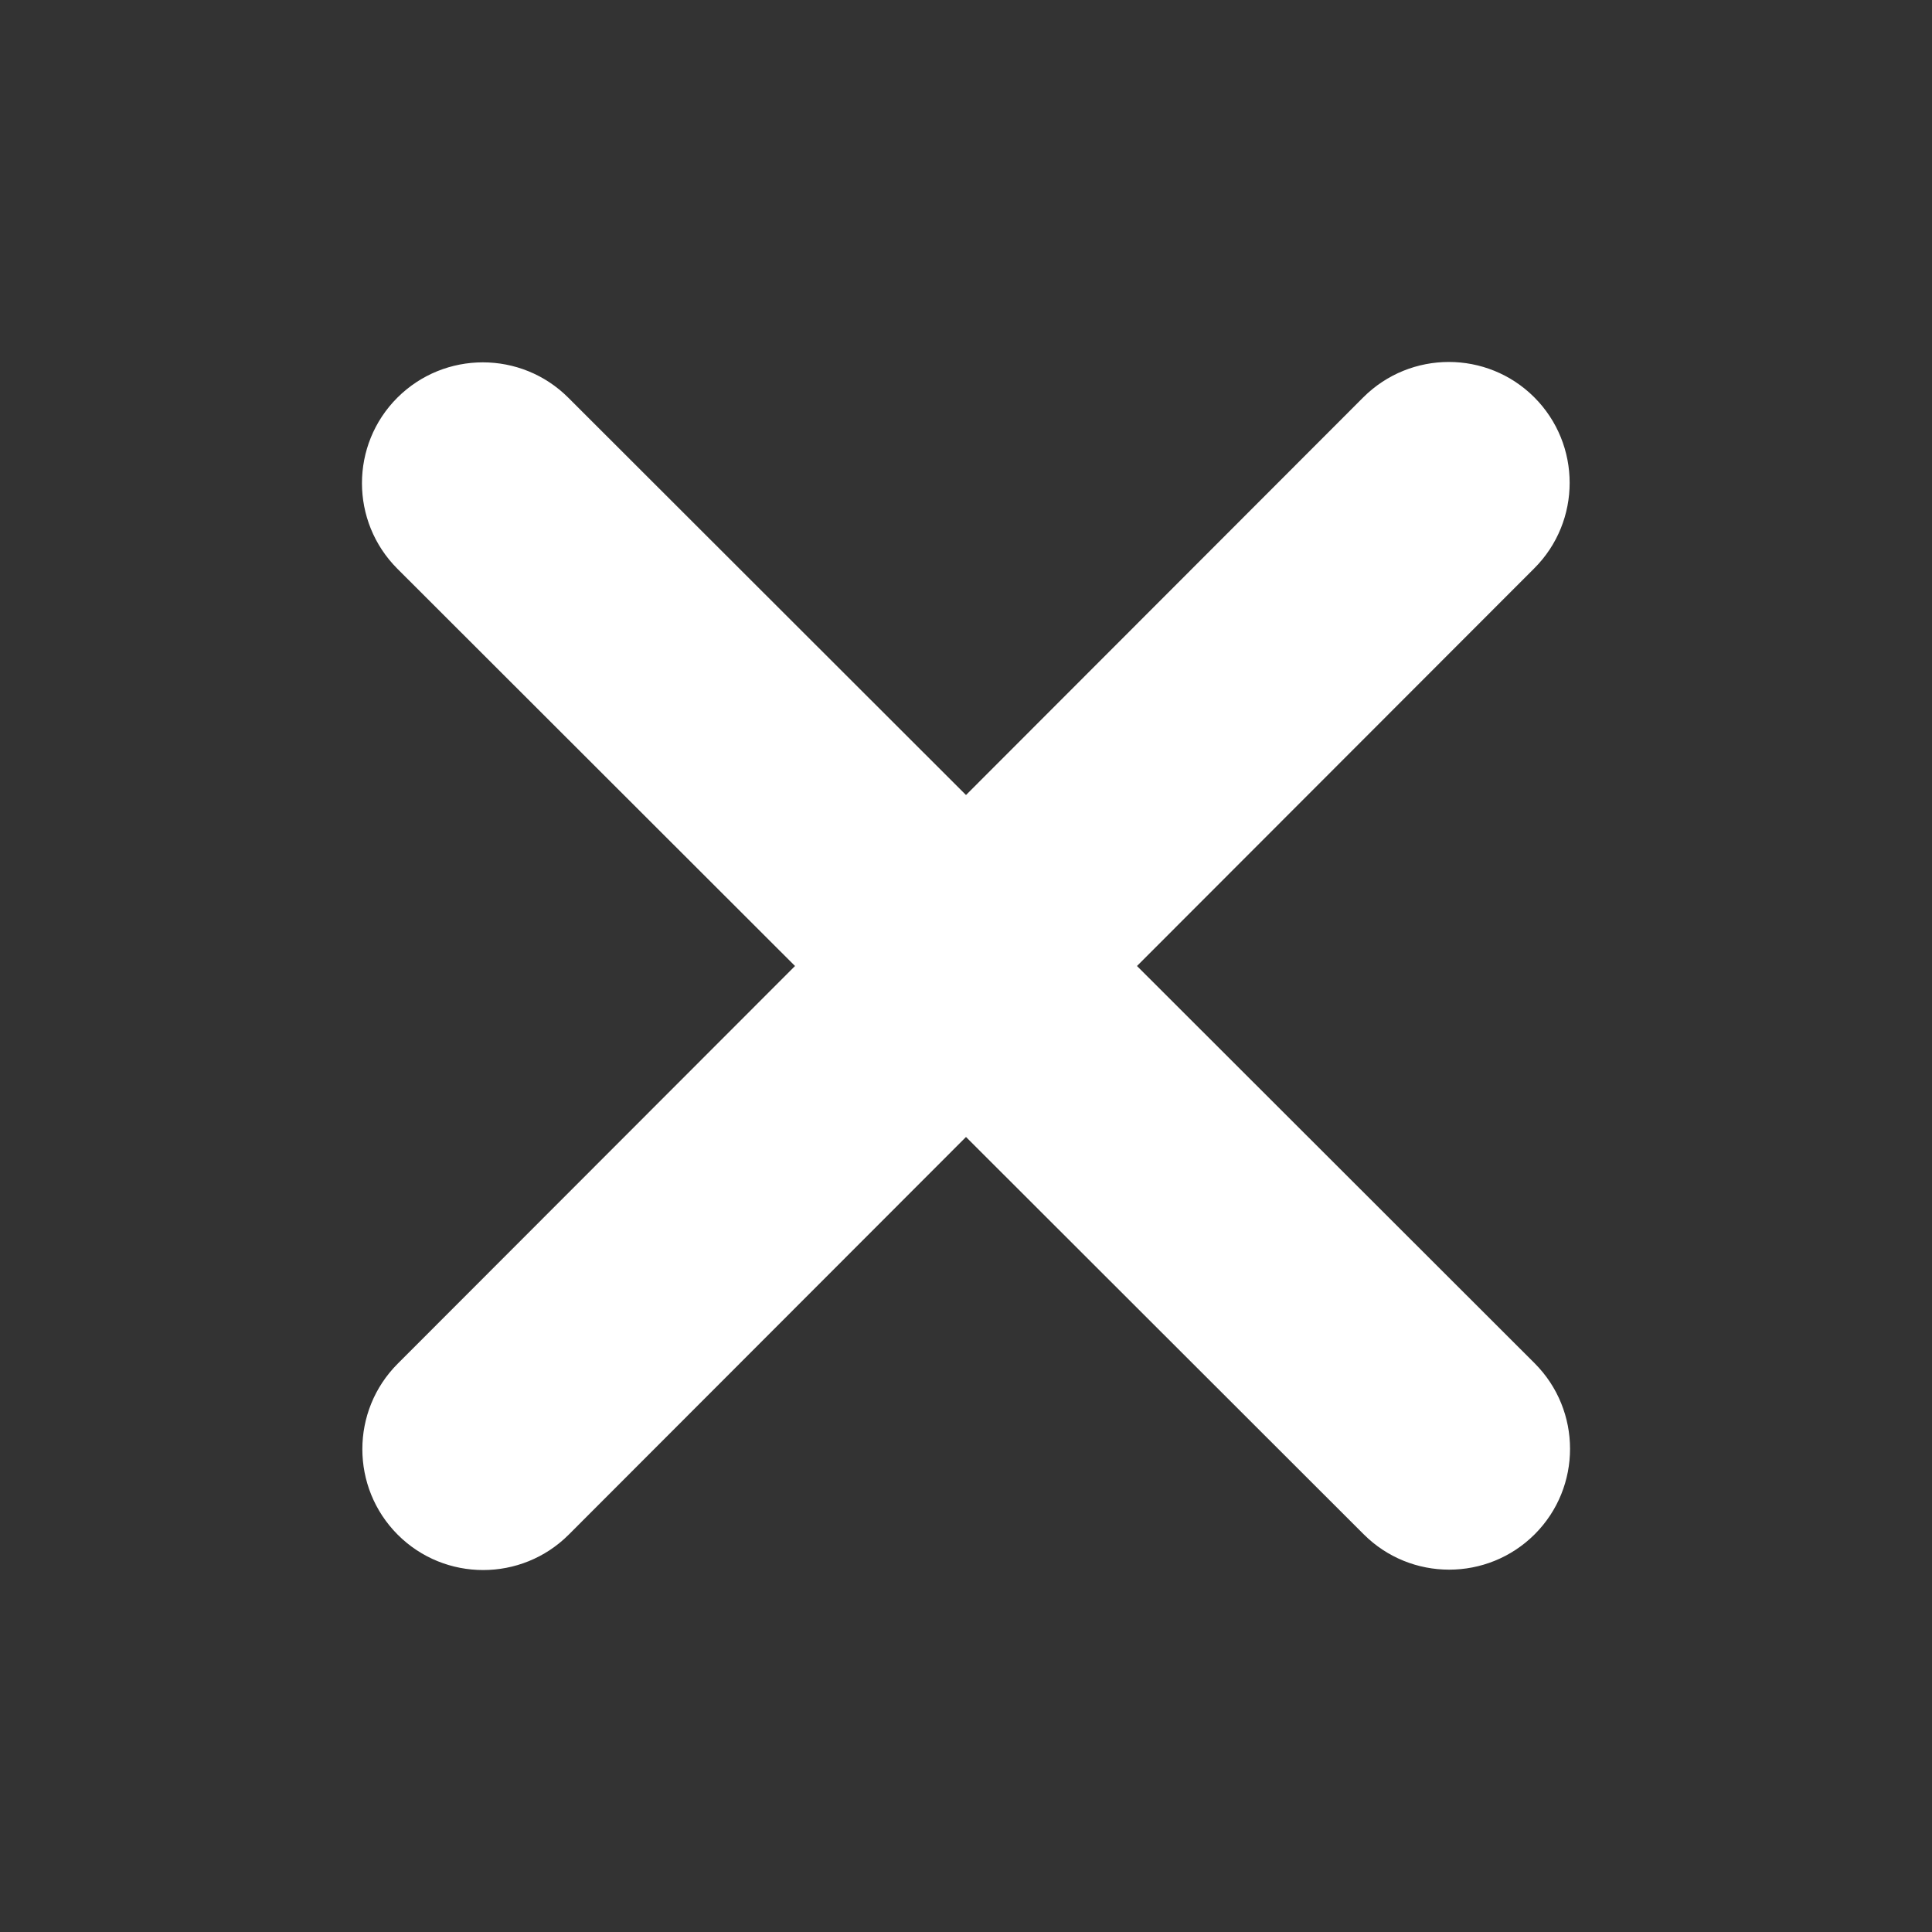
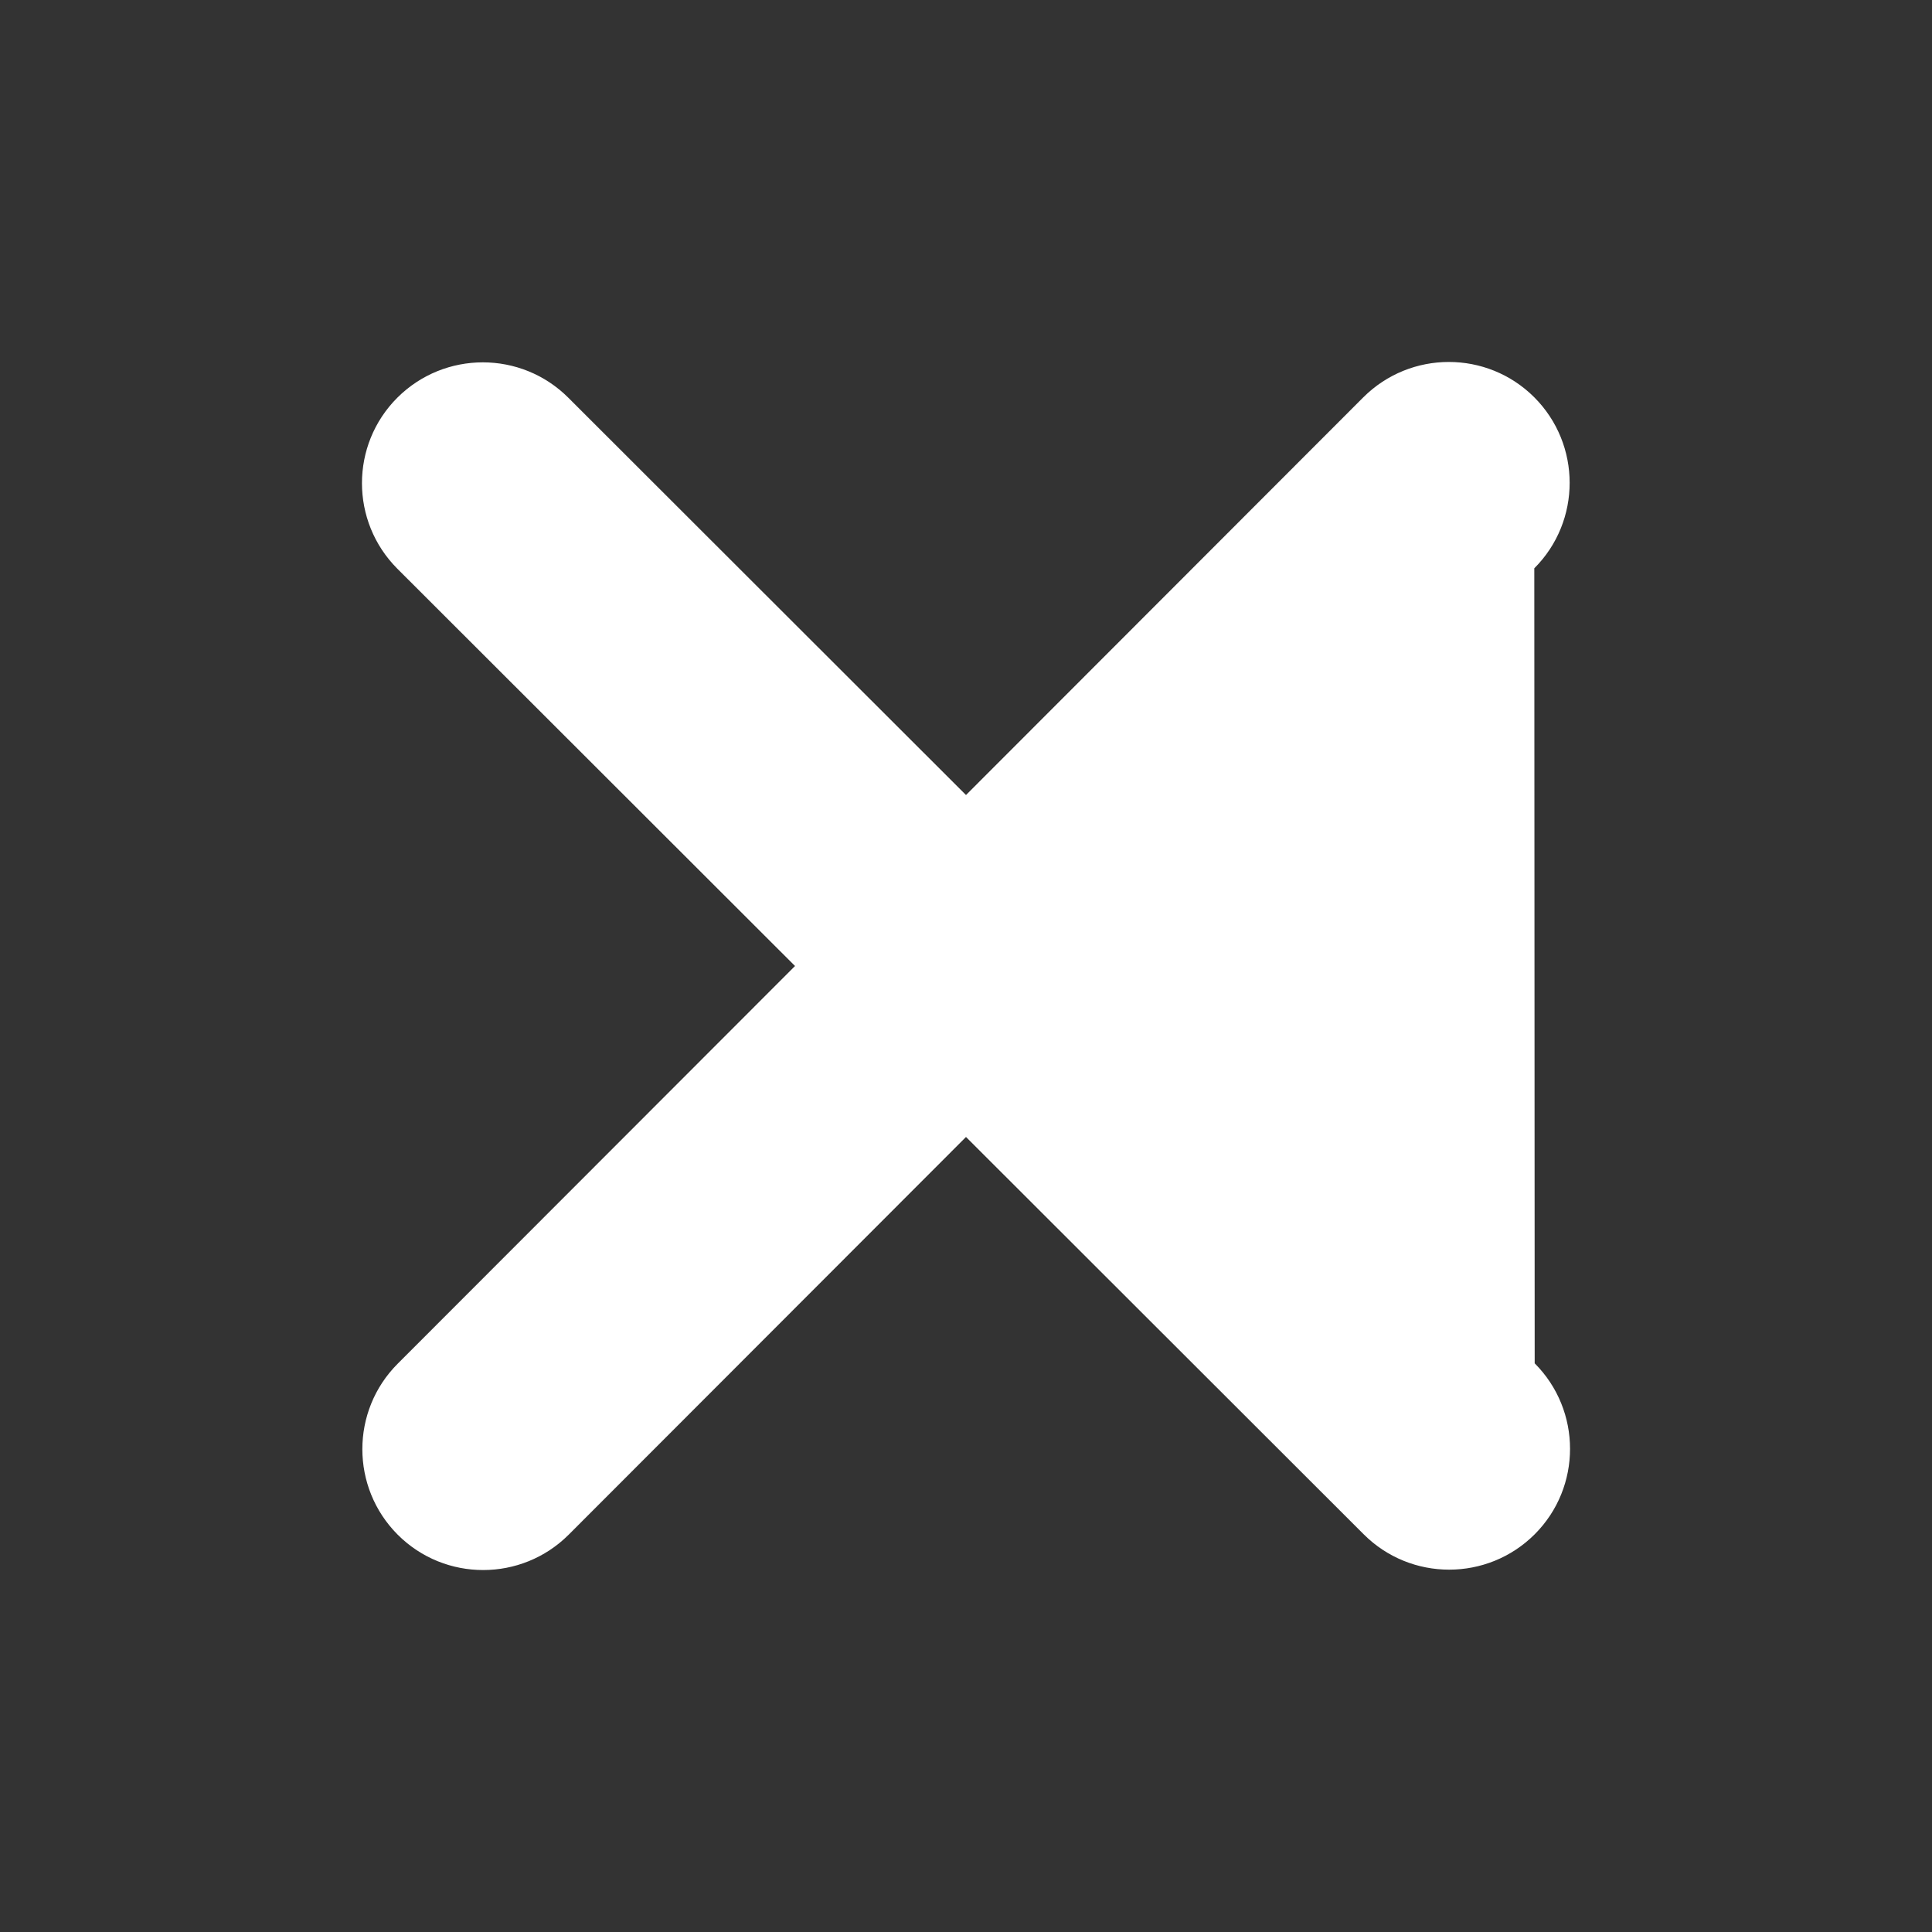
<svg xmlns="http://www.w3.org/2000/svg" width="20" height="20" viewBox="0 0 20 20" fill="none">
  <rect x="0" y="0" width="20" height="20" fill="#333333" stroke="none" />
-   <path d="M15.883 5.883C16.371 5.395 16.371 4.602 15.883 4.113C15.395 3.625 14.602 3.625 14.113 4.113L10 8.23L5.883 4.117C5.395 3.629 4.602 3.629 4.113 4.117C3.625 4.605 3.625 5.398 4.113 5.887L8.23 10L4.117 14.117C3.629 14.605 3.629 15.398 4.117 15.887C4.605 16.375 5.398 16.375 5.887 15.887L10 11.77L14.117 15.883C14.605 16.371 15.398 16.371 15.887 15.883C16.375 15.395 16.375 14.602 15.887 14.113L11.77 10L15.883 5.883Z" fill="white" />
+   <path d="M15.883 5.883C16.371 5.395 16.371 4.602 15.883 4.113C15.395 3.625 14.602 3.625 14.113 4.113L10 8.23L5.883 4.117C5.395 3.629 4.602 3.629 4.113 4.117C3.625 4.605 3.625 5.398 4.113 5.887L8.23 10L4.117 14.117C3.629 14.605 3.629 15.398 4.117 15.887C4.605 16.375 5.398 16.375 5.887 15.887L10 11.77L14.117 15.883C14.605 16.371 15.398 16.371 15.887 15.883C16.375 15.395 16.375 14.602 15.887 14.113L15.883 5.883Z" fill="white" />
</svg>